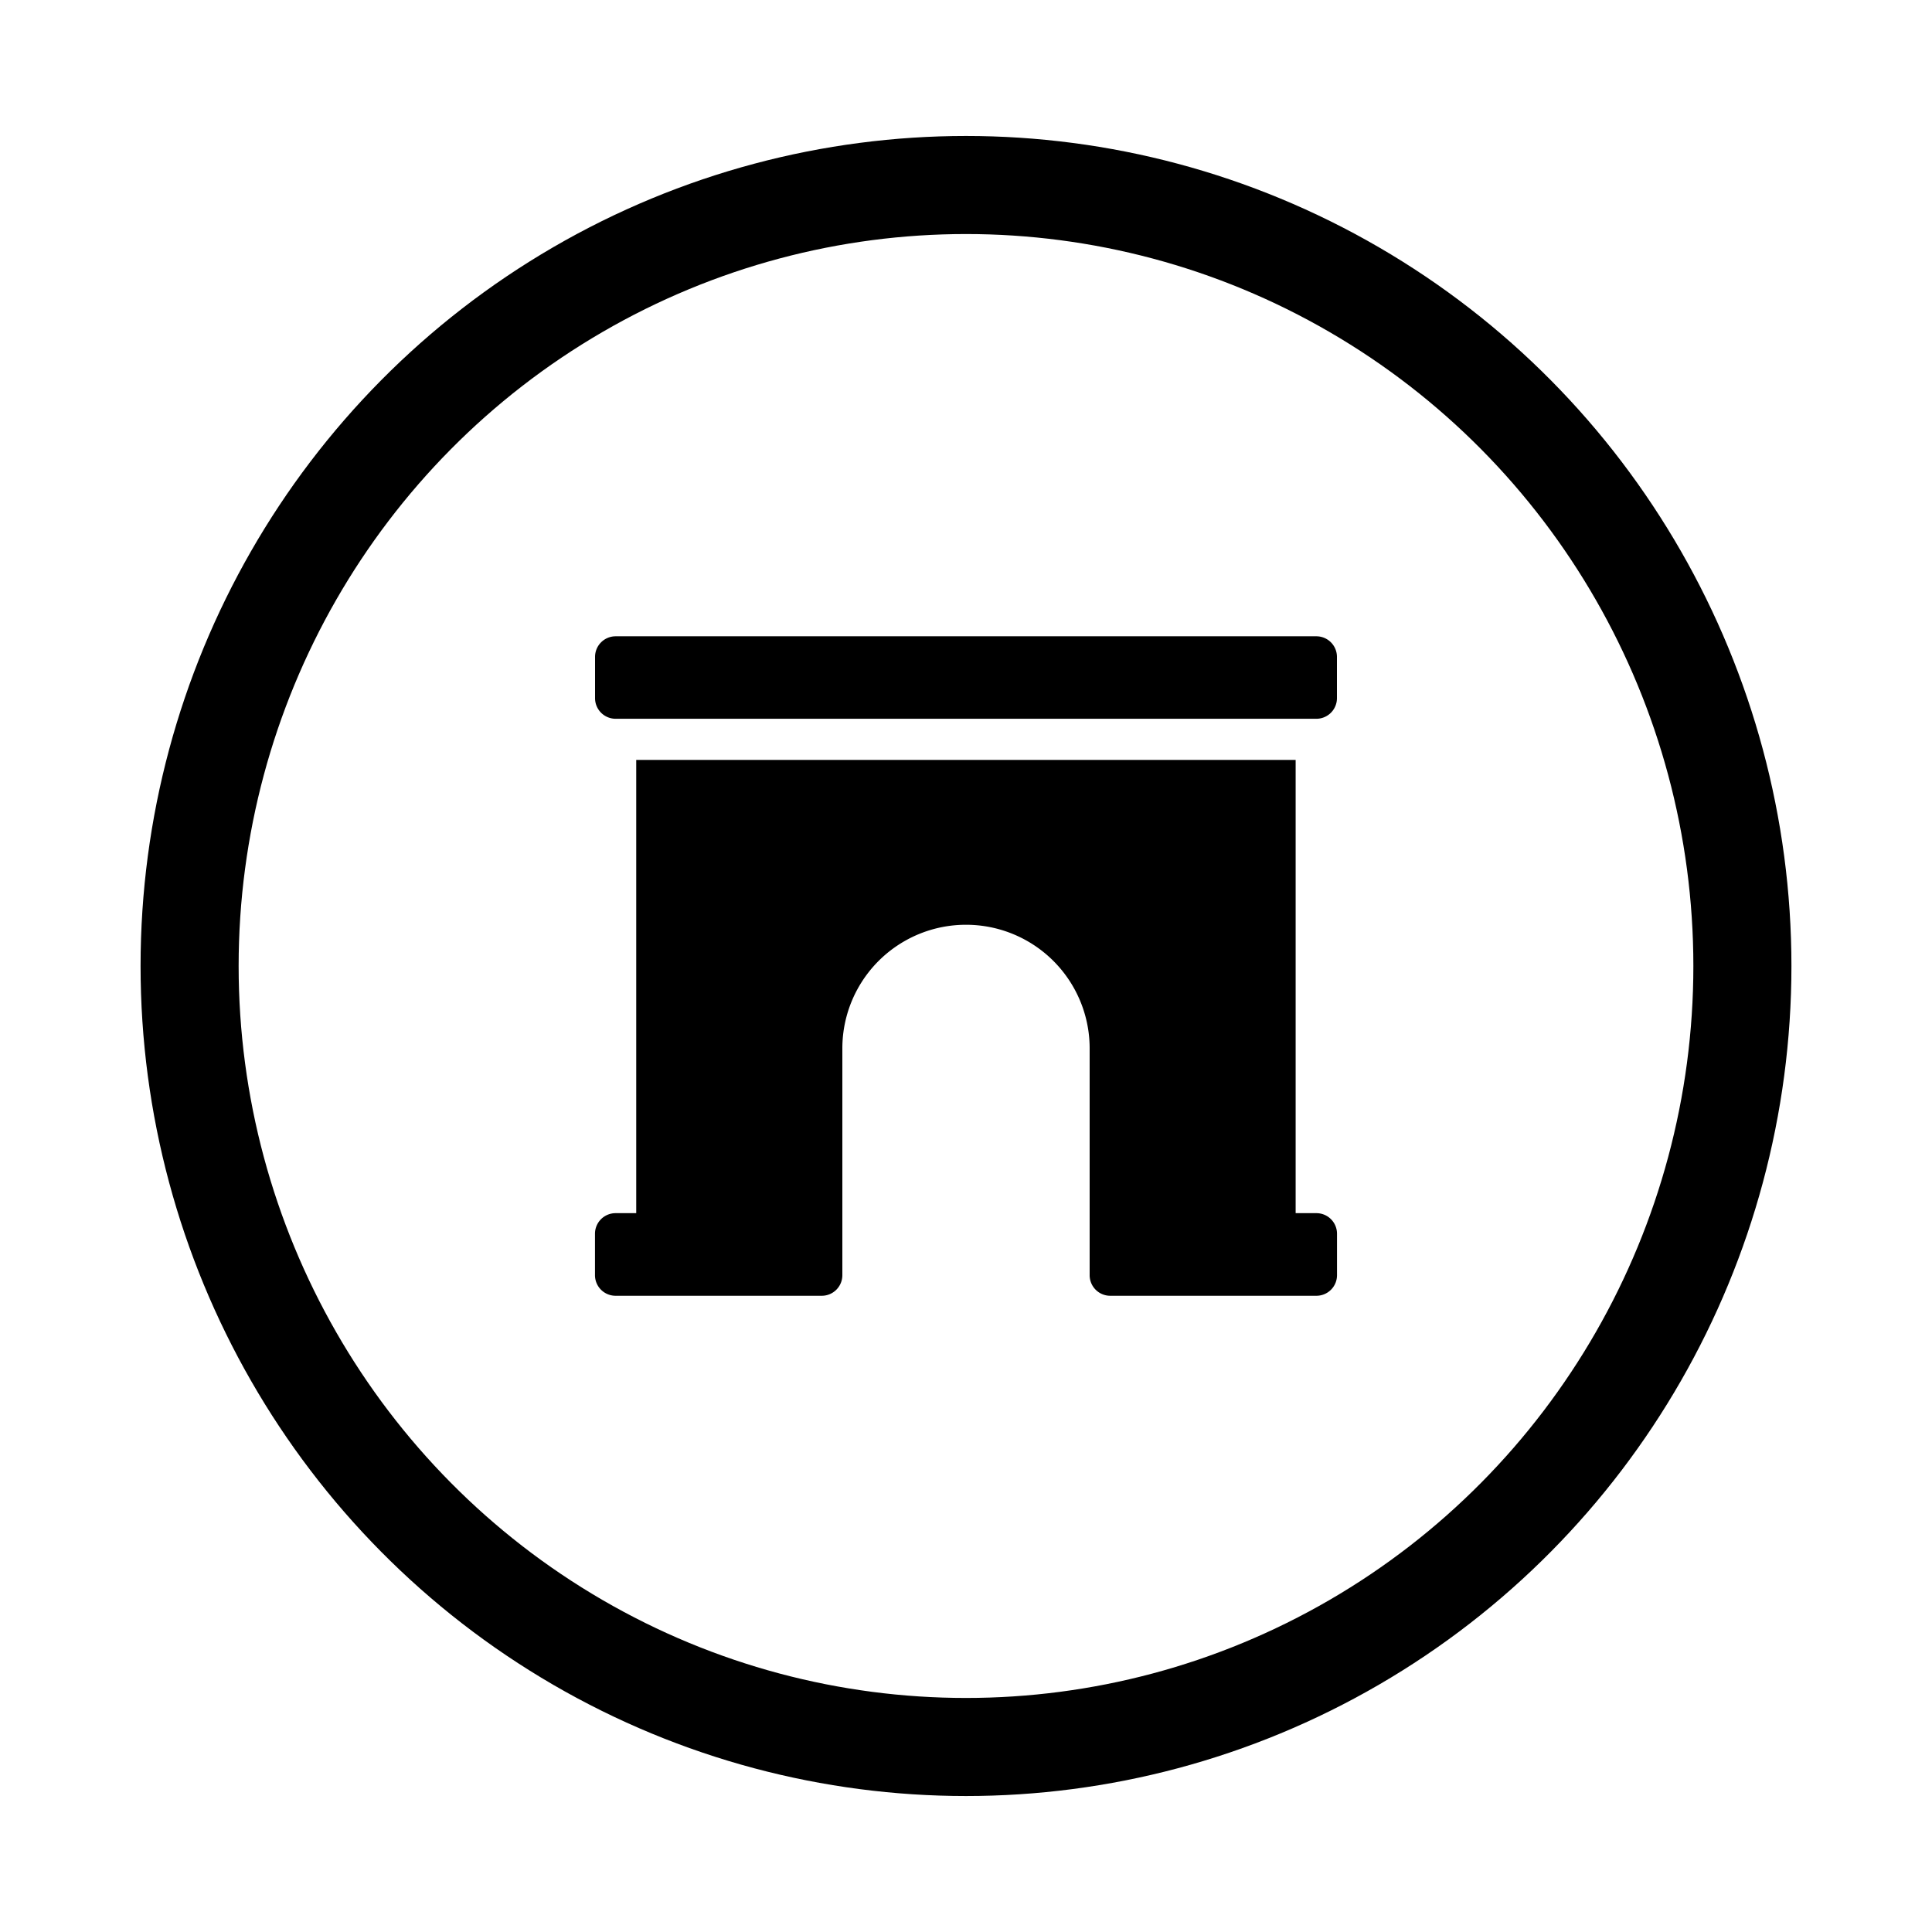
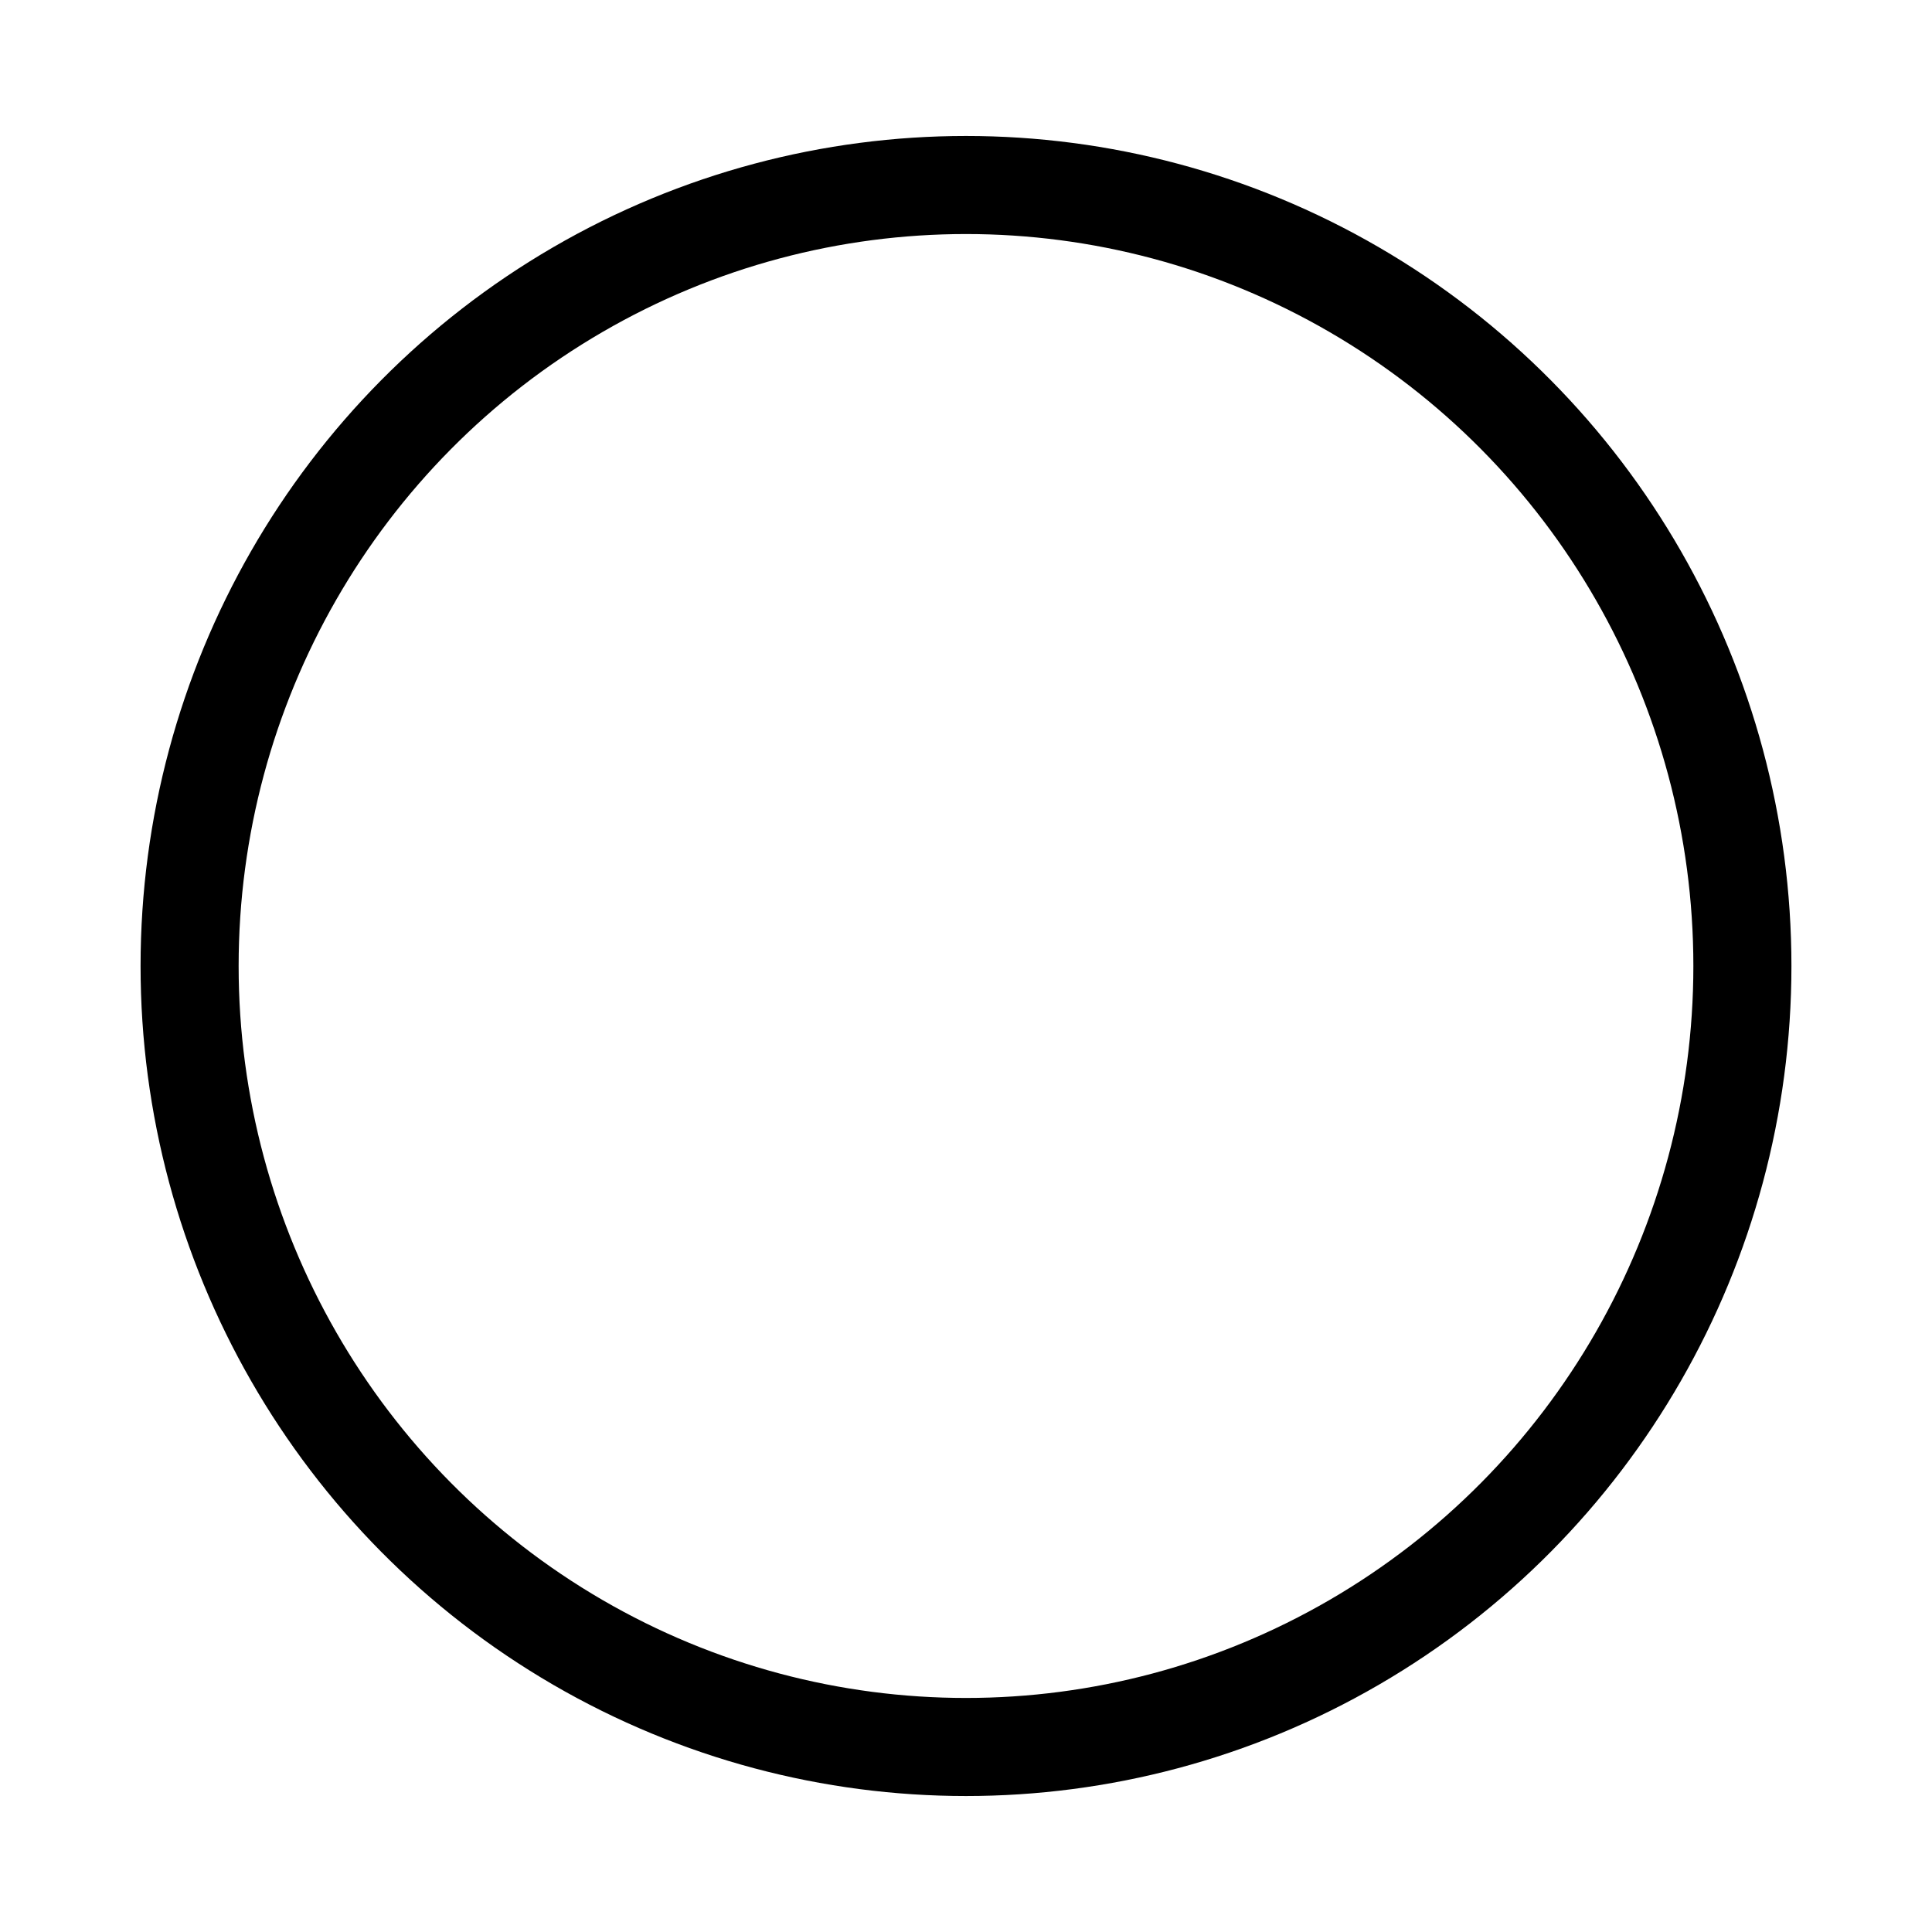
<svg xmlns="http://www.w3.org/2000/svg" xmlns:ns1="http://www.inkscape.org/namespaces/inkscape" xmlns:ns2="http://sodipodi.sourceforge.net/DTD/sodipodi-0.dtd" ns1:version="1.1.1 (3bf5ae0d25, 2021-09-20)" ns2:docname="icon-object-no-border-circle-29x44.svg" id="svg14" version="1.1" viewBox="0 0 29 29" height="29" width="29">
  <ns2:namedview ns1:current-layer="svg14" ns1:window-maximized="0" ns1:window-y="80" ns1:window-x="244" ns1:cy="13.967347" ns1:cx="-5.05034" ns1:zoom="6.336207" showgrid="false" id="namedview8" ns1:window-height="1081" ns1:window-width="1764" ns1:pageshadow="2" ns1:pageopacity="0" guidetolerance="10" gridtolerance="10" objecttolerance="10" borderopacity="1" bordercolor="#666666" pagecolor="#ffffff" ns1:pagecheckerboard="0" />
  <defs id="defs5">
    <clipPath id="b">
-       <rect y="0" x="0" id="rect2" height="29" width="29" />
-     </clipPath>
+       </clipPath>
  </defs>
-   <path style="fill:#000000;fill-opacity:1;stroke-width:0.734" id="path11" d="m 19.758,18.21 h -0.31 v -6.803 h -9.898 v 6.803 H 9.241 a 0.309,0.309 0 0 0 -0.31,0.311 v 0.619 a 0.309,0.309 0 0 0 0.31,0.31 h 3.093 a 0.309,0.309 0 0 0 0.31,-0.31 v -3.403 a 1.856,1.856 0 1 1 3.712,0 v 3.403 a 0.309,0.309 0 0 0 0.31,0.31 h 3.093 a 0.309,0.309 0 0 0 0.31,-0.31 v -0.619 a 0.309,0.309 0 0 0 -0.31,-0.311 z m 0,-8.659 H 9.241 A 0.309,0.309 0 0 0 8.932,9.86 v 0.619 a 0.309,0.309 0 0 0 0.31,0.31 h 10.516 a 0.309,0.309 0 0 0 0.31,-0.31 V 9.86 A 0.309,0.309 0 0 0 19.758,9.551 Z" />
  <ellipse style="fill:none;fill-opacity:1;stroke:#000000;stroke-width:1.472;stroke-miterlimit:4;stroke-dasharray:none;stroke-opacity:1" id="path936" cx="14.5" cy="14.5" rx="11.654" ry="11.723" />
</svg>